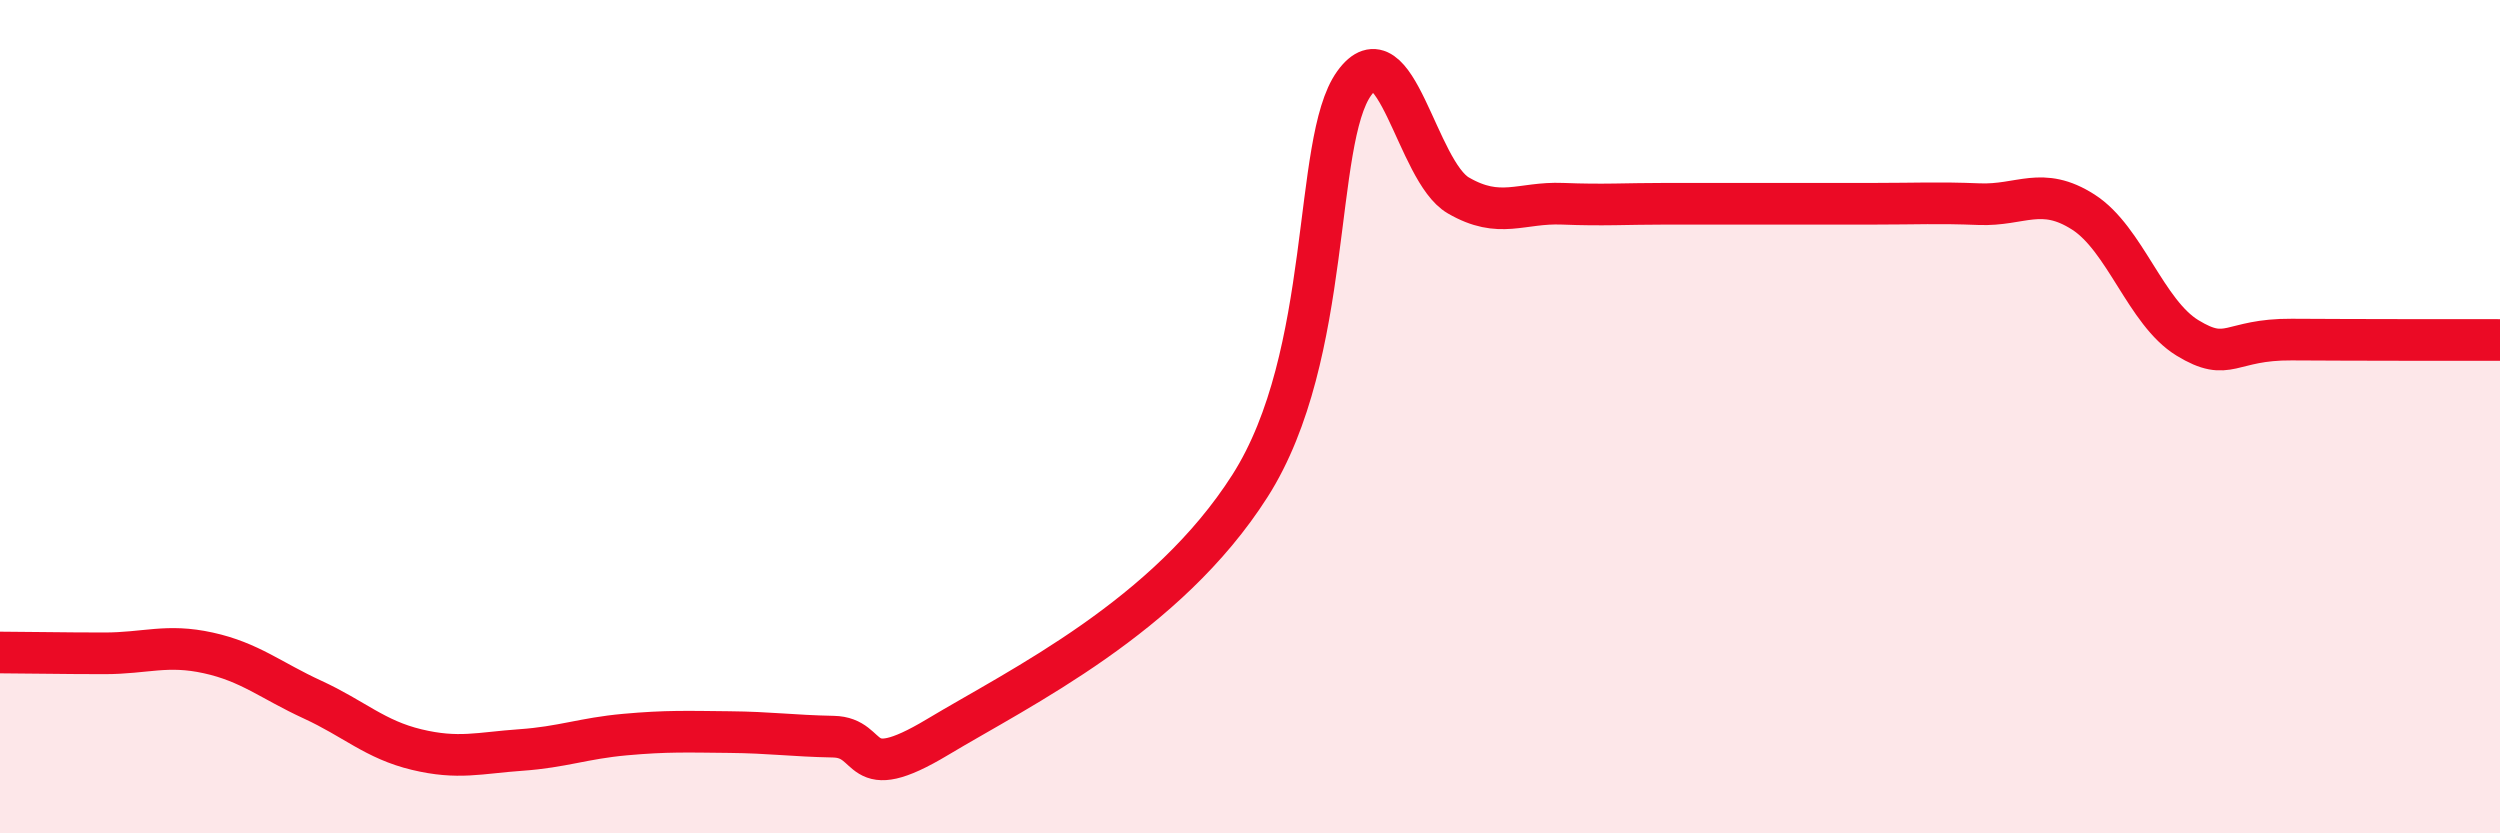
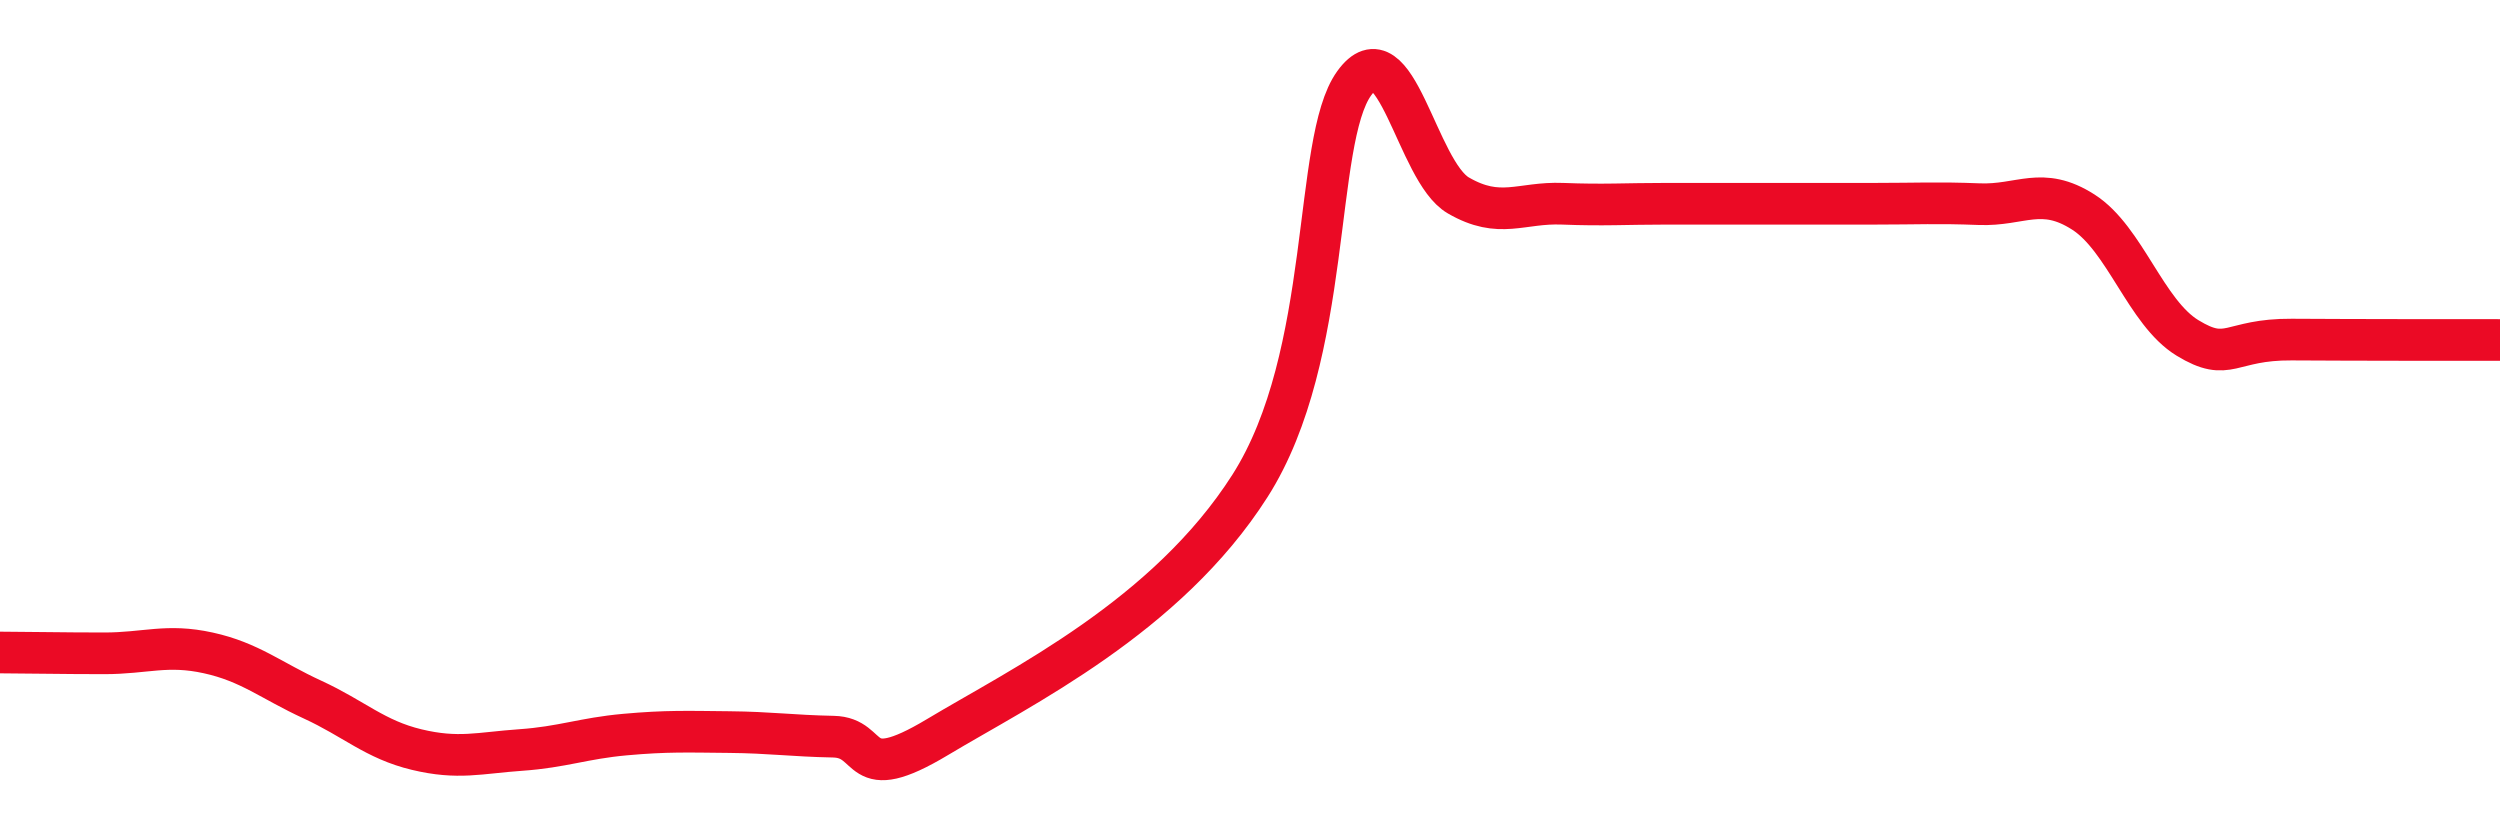
<svg xmlns="http://www.w3.org/2000/svg" width="60" height="20" viewBox="0 0 60 20">
-   <path d="M 0,15.66 C 0.5,15.66 1.5,15.68 2.5,15.68 C 3.5,15.68 4,15.45 5,15.67 C 6,15.89 6.5,16.33 7.5,16.79 C 8.5,17.25 9,17.75 10,17.99 C 11,18.23 11.5,18.07 12.5,18 C 13.5,17.93 14,17.72 15,17.63 C 16,17.54 16.5,17.56 17.5,17.57 C 18.5,17.58 19,17.66 20,17.68 C 21,17.7 20.5,18.89 22.5,17.69 C 24.5,16.49 28,14.8 30,11.66 C 32,8.52 31.5,3.39 32.5,2 C 33.5,0.61 34,4.11 35,4.69 C 36,5.27 36.5,4.85 37.5,4.89 C 38.5,4.93 39,4.89 40,4.89 C 41,4.89 41.5,4.89 42.5,4.89 C 43.5,4.89 44,4.89 45,4.89 C 46,4.89 46.5,4.86 47.5,4.9 C 48.5,4.94 49,4.45 50,5.09 C 51,5.73 51.5,7.5 52.5,8.11 C 53.5,8.72 53.5,8.14 55,8.15 C 56.5,8.16 59,8.16 60,8.16L60 20L0 20Z" fill="#EB0A25" opacity="0.1" stroke-linecap="round" stroke-linejoin="round" />
  <path d="M 0,15.66 C 0.5,15.66 1.5,15.68 2.5,15.68 C 3.5,15.68 4,15.45 5,15.67 C 6,15.89 6.5,16.33 7.5,16.79 C 8.5,17.25 9,17.75 10,17.99 C 11,18.23 11.5,18.07 12.5,18 C 13.5,17.93 14,17.72 15,17.63 C 16,17.54 16.5,17.56 17.5,17.57 C 18.5,17.58 19,17.66 20,17.68 C 21,17.7 20.5,18.89 22.5,17.69 C 24.5,16.49 28,14.8 30,11.66 C 32,8.52 31.5,3.39 32.5,2 C 33.5,0.61 34,4.11 35,4.69 C 36,5.27 36.5,4.85 37.5,4.89 C 38.5,4.93 39,4.89 40,4.89 C 41,4.89 41.5,4.89 42.5,4.89 C 43.5,4.89 44,4.89 45,4.89 C 46,4.89 46.5,4.86 47.5,4.9 C 48.5,4.94 49,4.45 50,5.09 C 51,5.73 51.5,7.5 52.5,8.11 C 53.5,8.72 53.5,8.14 55,8.15 C 56.5,8.16 59,8.16 60,8.16" stroke="#EB0A25" stroke-width="1" fill="none" stroke-linecap="round" stroke-linejoin="round" />
</svg>